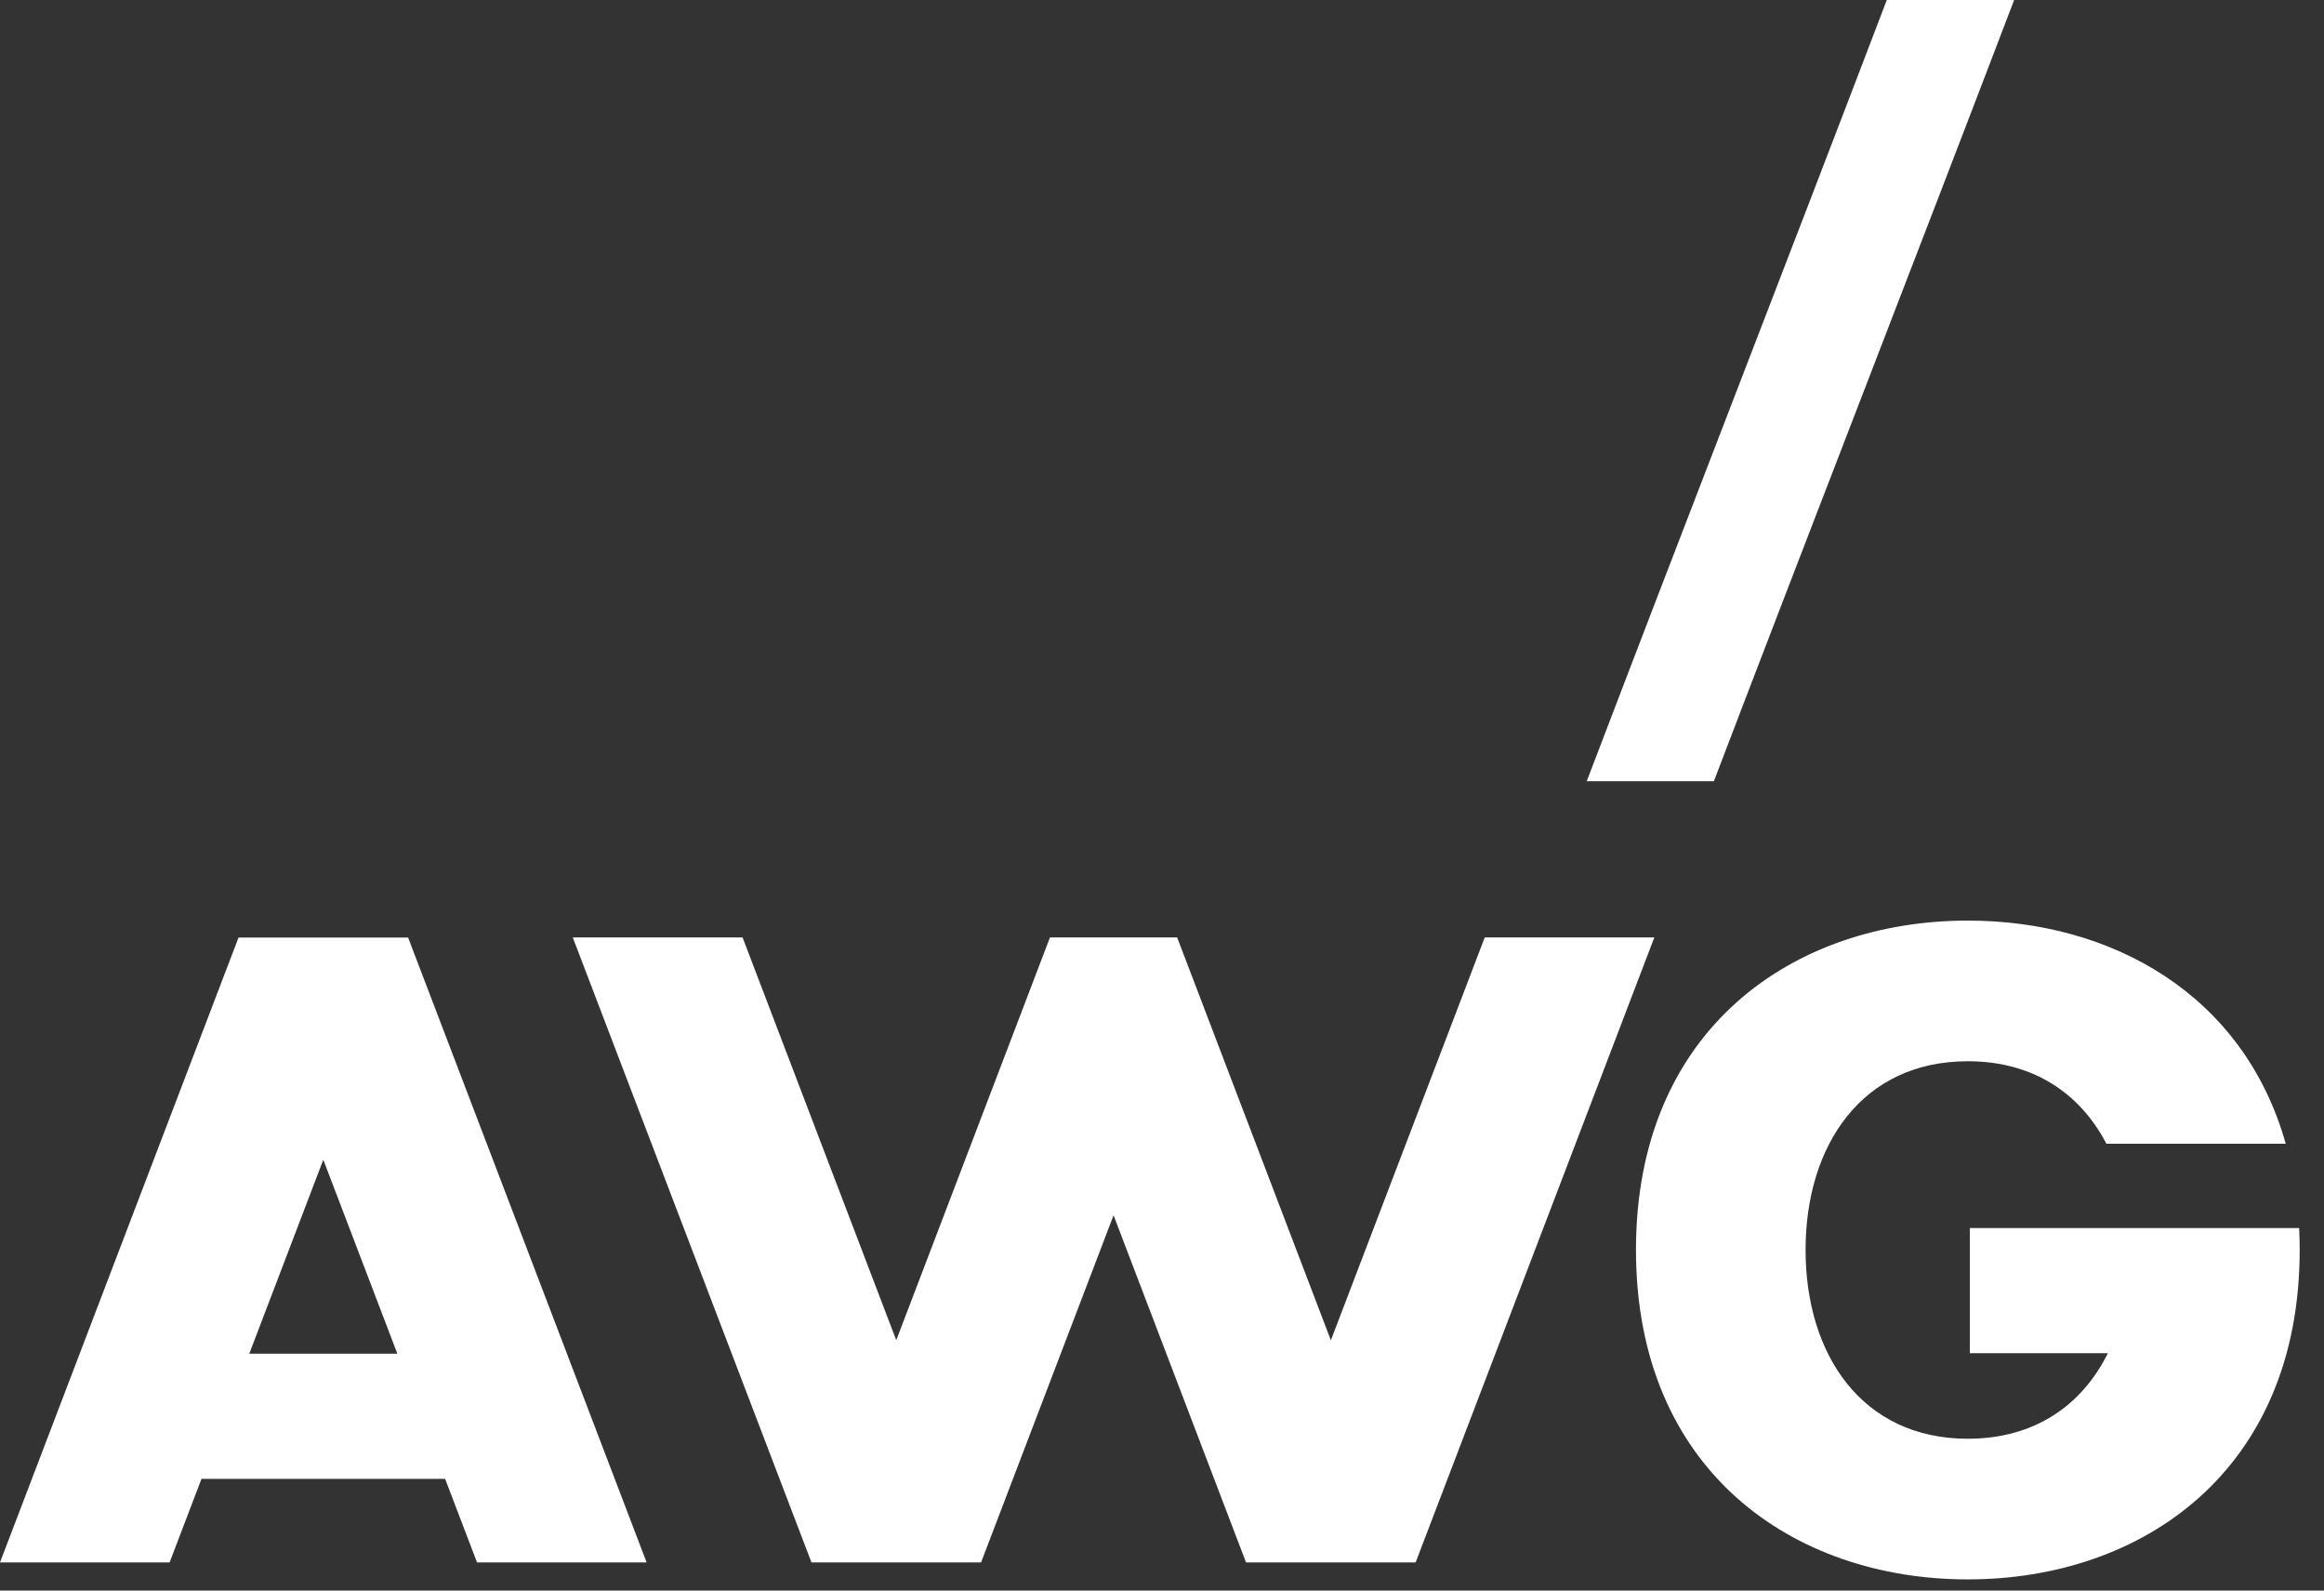
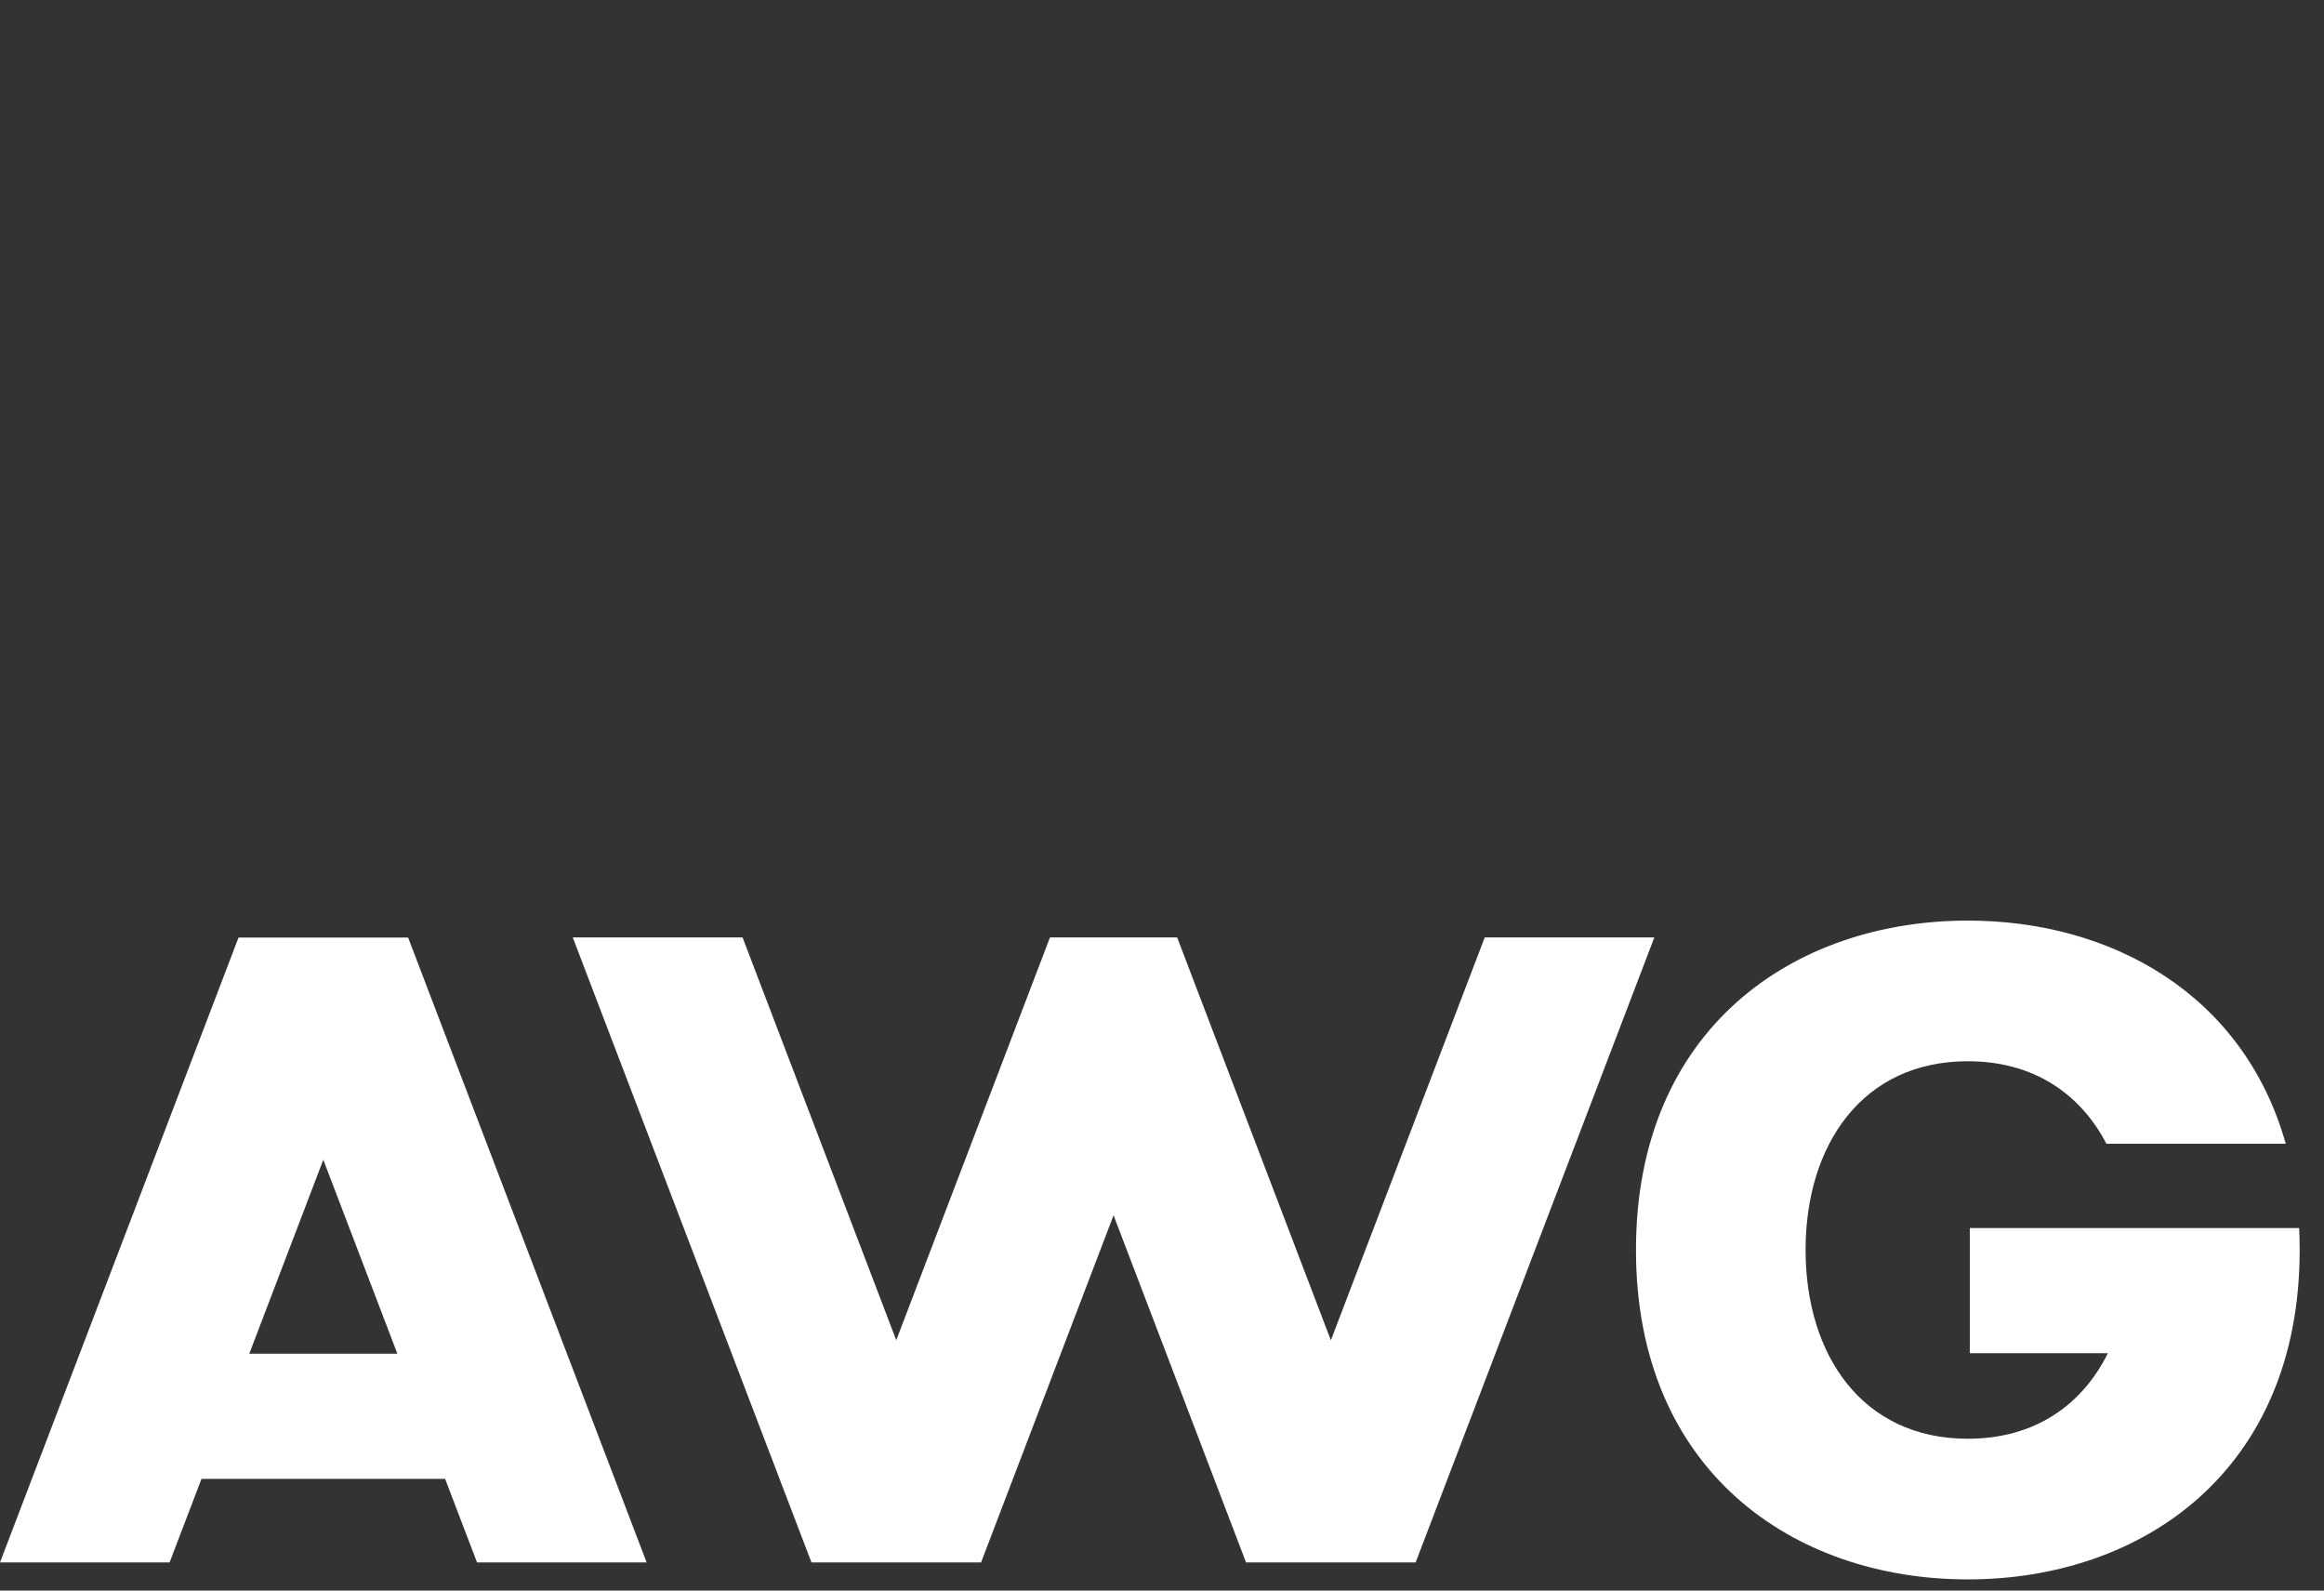
<svg xmlns="http://www.w3.org/2000/svg" width="95" height="65" viewBox="0 0 95 65" fill="none">
  <rect x="0" y="0" width="95" height="65" fill="#333333" stroke="none" />
-   <path fill-rule="evenodd" clip-rule="evenodd" d="M70.06 31.925H64.862C68.993 21.101 73.019 10.772 77.128 0H82.334C78.202 10.824 74.176 21.146 70.06 31.925Z" fill="white" />
  <path fill-rule="evenodd" clip-rule="evenodd" d="M92.294 50.186H80.523V55.299H86.165C85.122 57.406 83.192 58.796 80.441 58.796C76.107 58.796 73.808 55.351 73.808 51.079C73.808 46.814 76.107 43.369 80.441 43.369C83.137 43.369 85.045 44.704 86.105 46.74H93.436C91.715 40.632 86.315 37.621 80.441 37.621C73.305 37.621 66.875 42.055 66.875 51.079C66.875 60.109 73.305 64.544 80.441 64.544C87.569 64.544 94.006 60.109 94.006 51.079C94.006 50.776 93.999 50.481 93.984 50.186L92.294 50.186Z" fill="white" />
  <path fill-rule="evenodd" clip-rule="evenodd" d="M9.75 38.315L0 63.85H6.933L8.237 60.434H18.195L19.5 63.85H26.433L16.683 38.315H9.75ZM10.19 55.321L13.216 47.394L16.243 55.321H10.19Z" fill="white" />
  <path fill-rule="evenodd" clip-rule="evenodd" d="M60.693 38.308L54.403 54.772L48.119 38.308H42.921L36.637 54.769L30.354 38.308H23.413L33.171 63.85H40.104L45.52 49.664L50.935 63.85H57.868L67.626 38.308H60.693Z" fill="white" />
</svg>